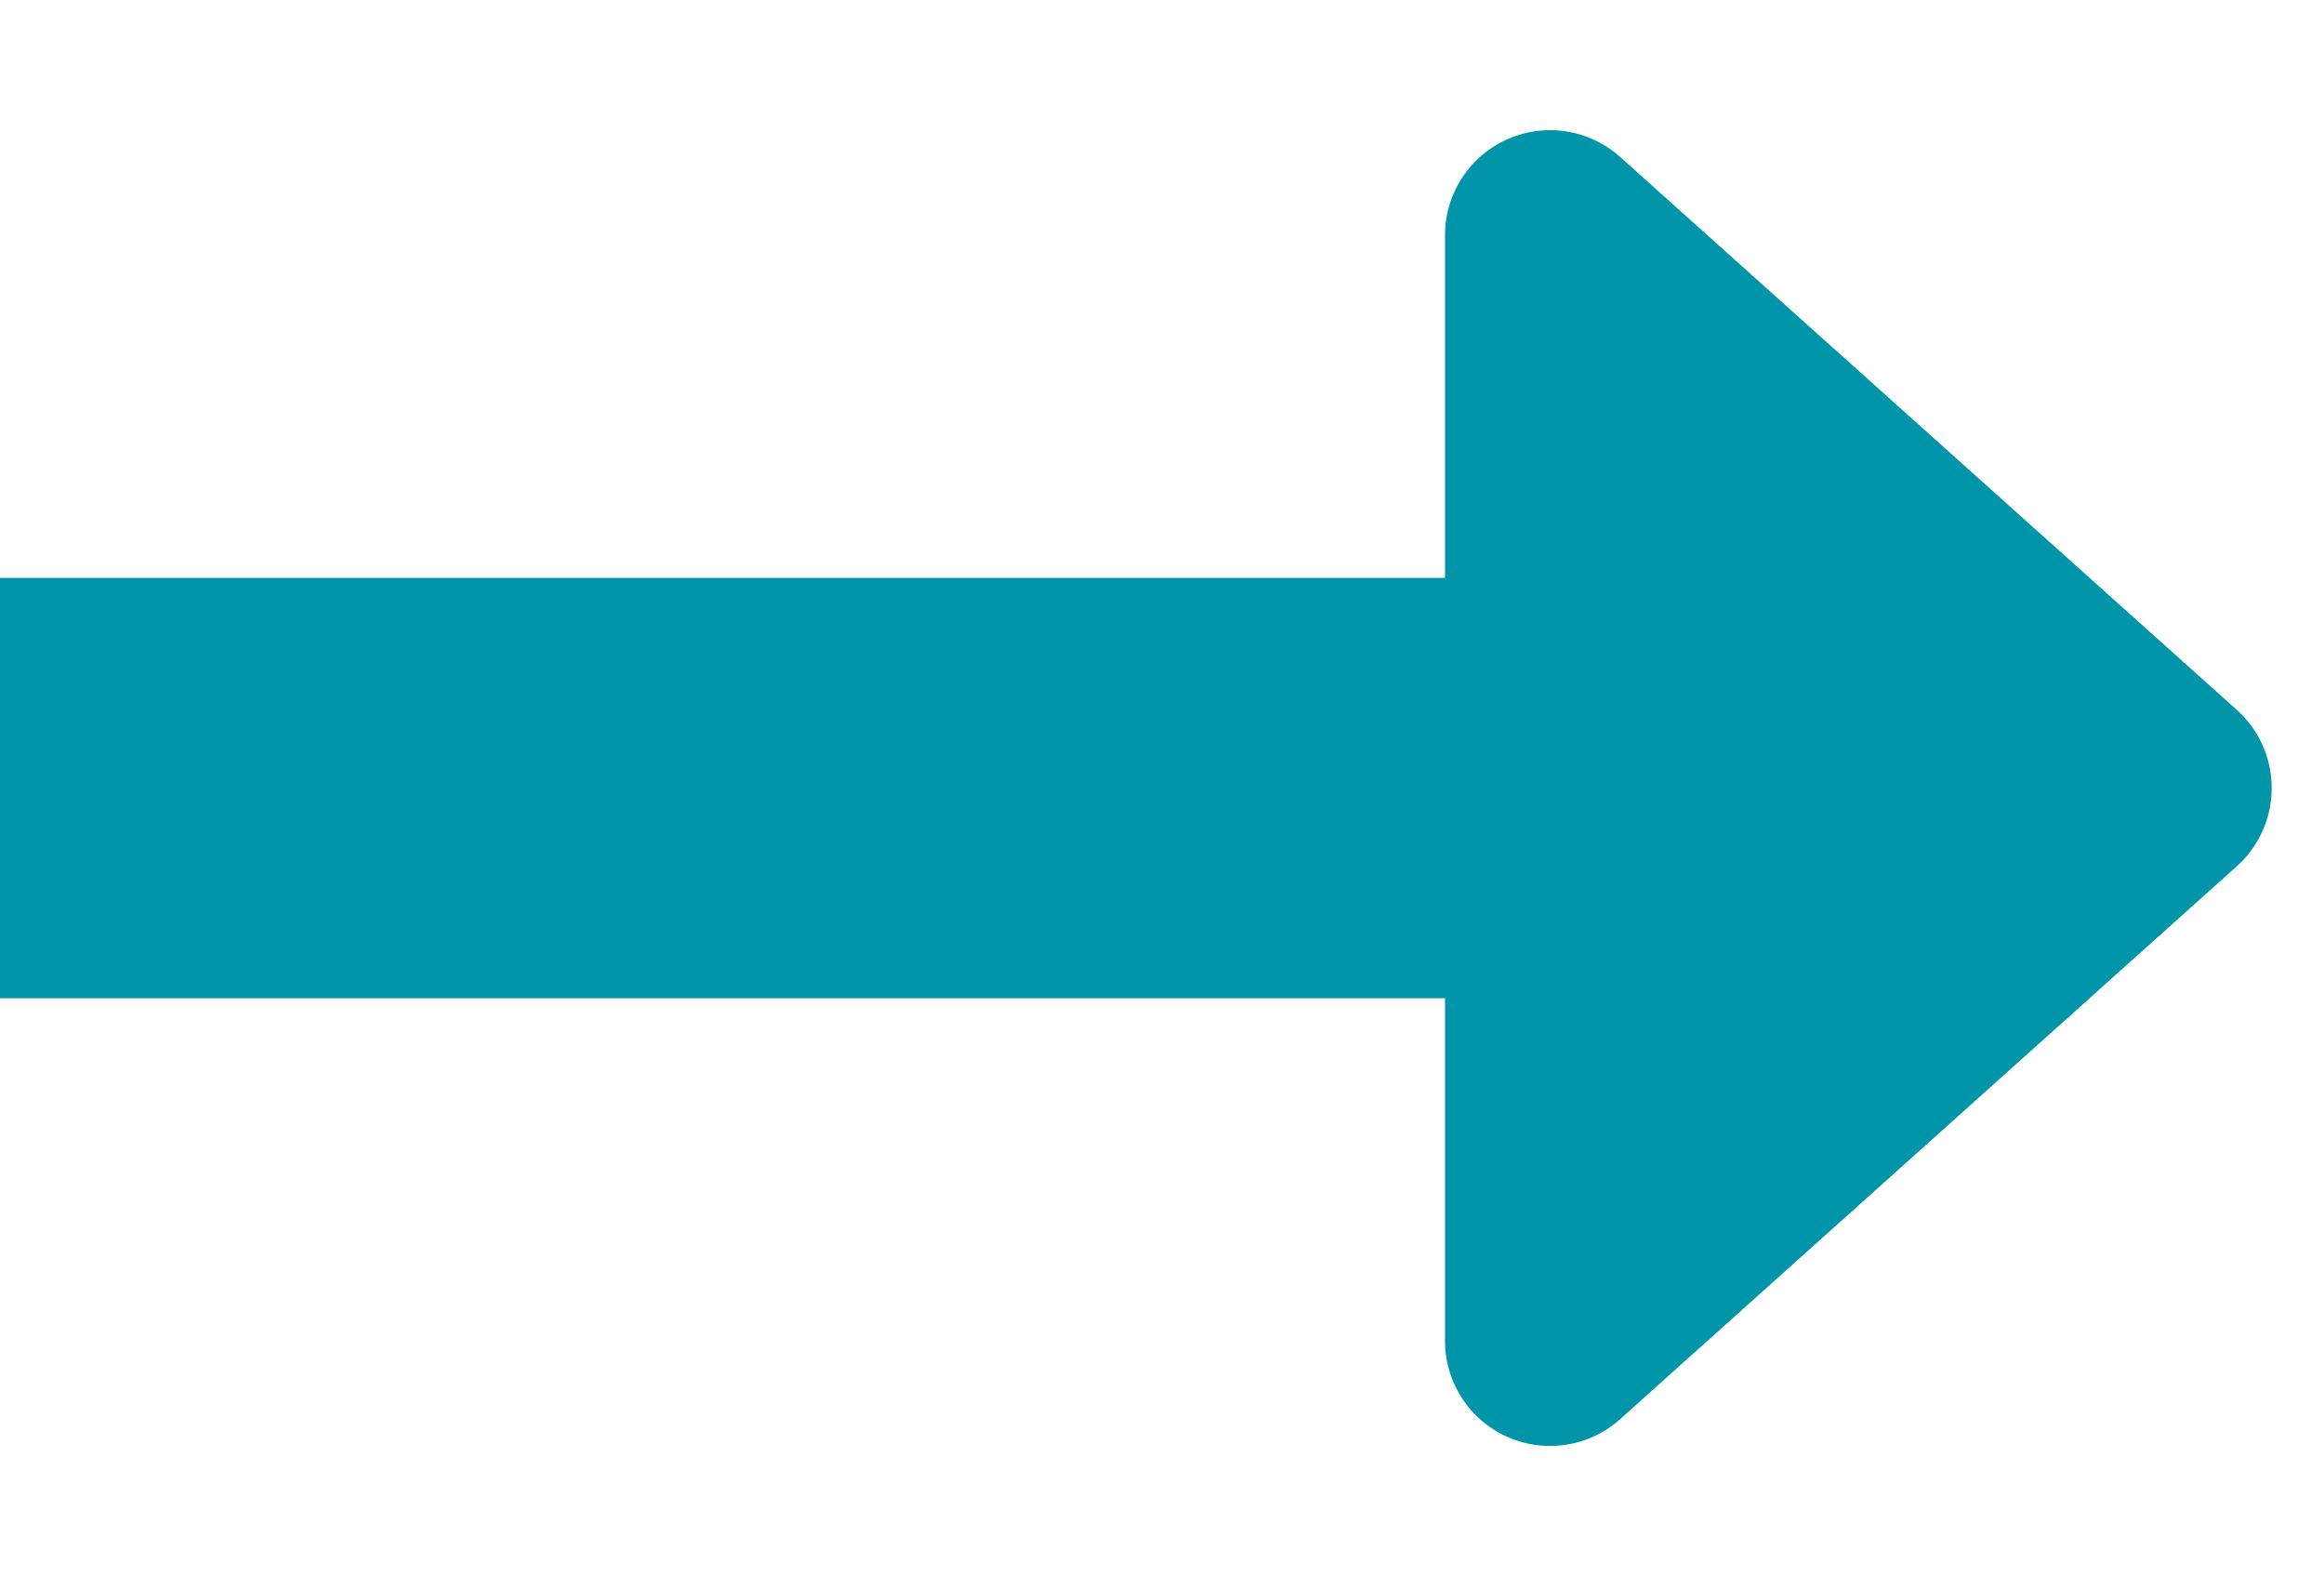
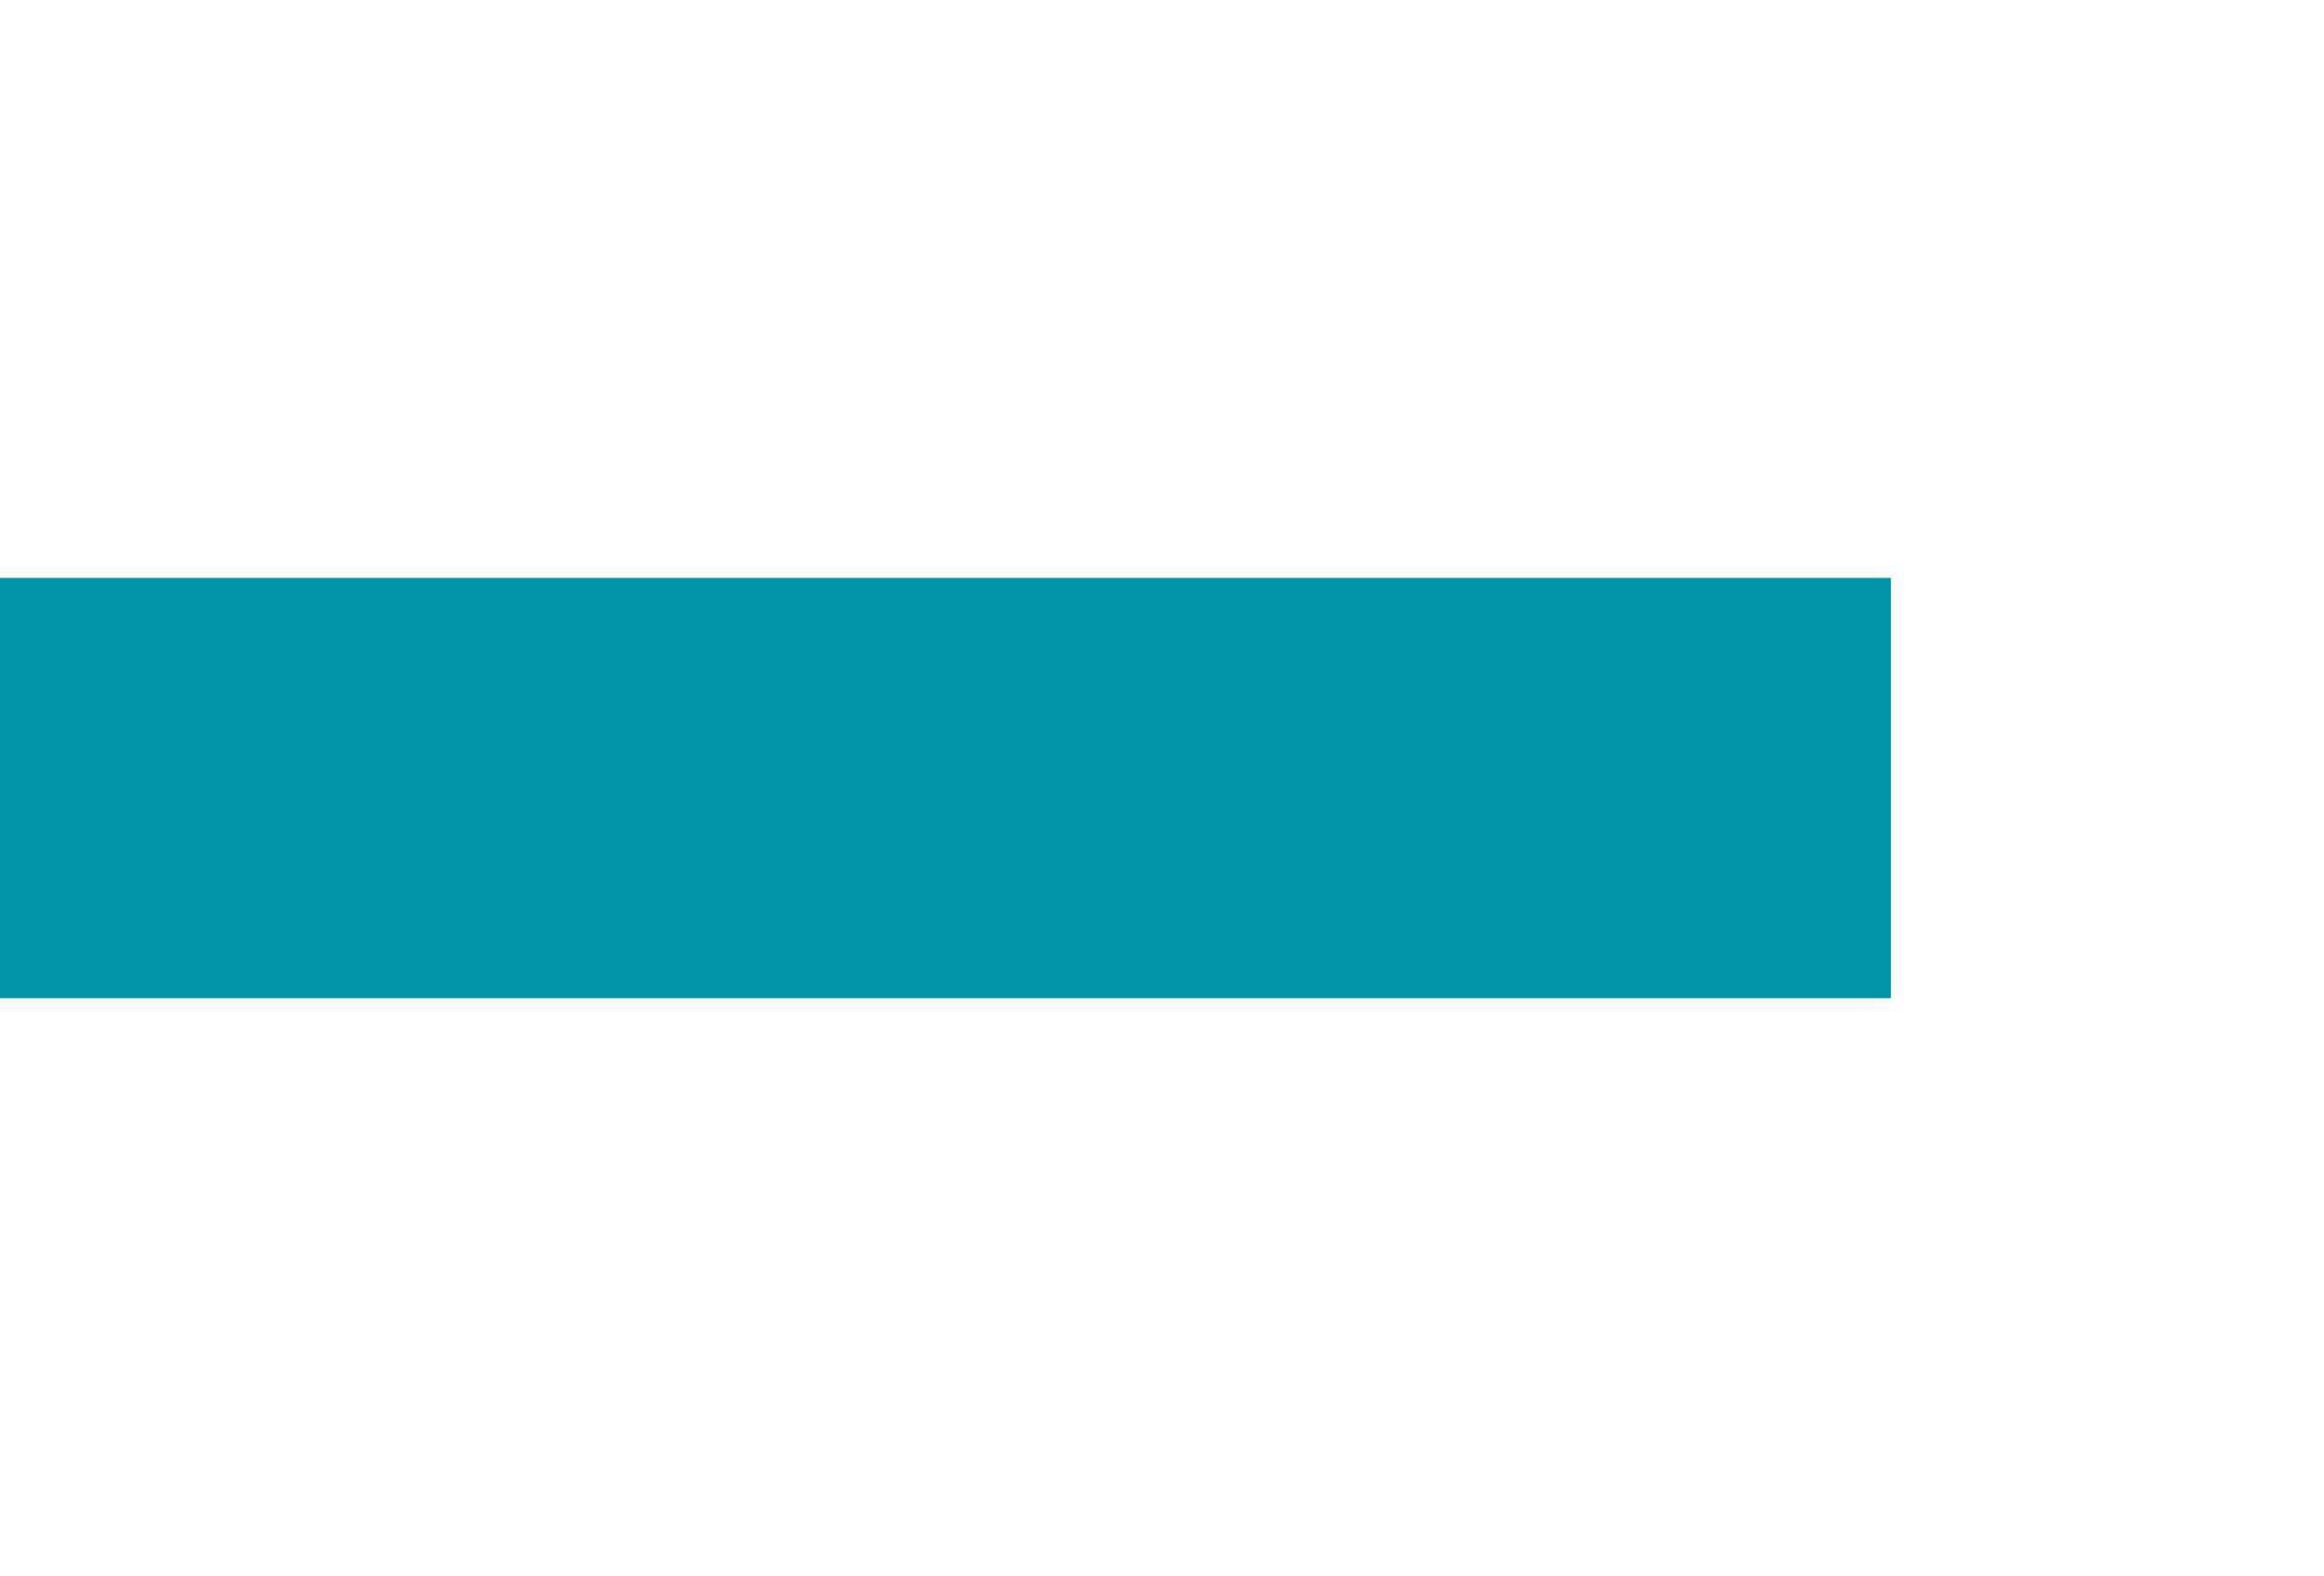
<svg xmlns="http://www.w3.org/2000/svg" width="22.122" height="15">
  <path fill="none" stroke="#0095a8" stroke-width="4" d="M18 7.5H0" />
-   <path d="M21.291 6.755a1 1 0 010 1.49l-5.869 5.261a1 1 0 01-1.667-.745V2.238a1 1 0 011.667-.744z" fill="#0095a8" />
</svg>